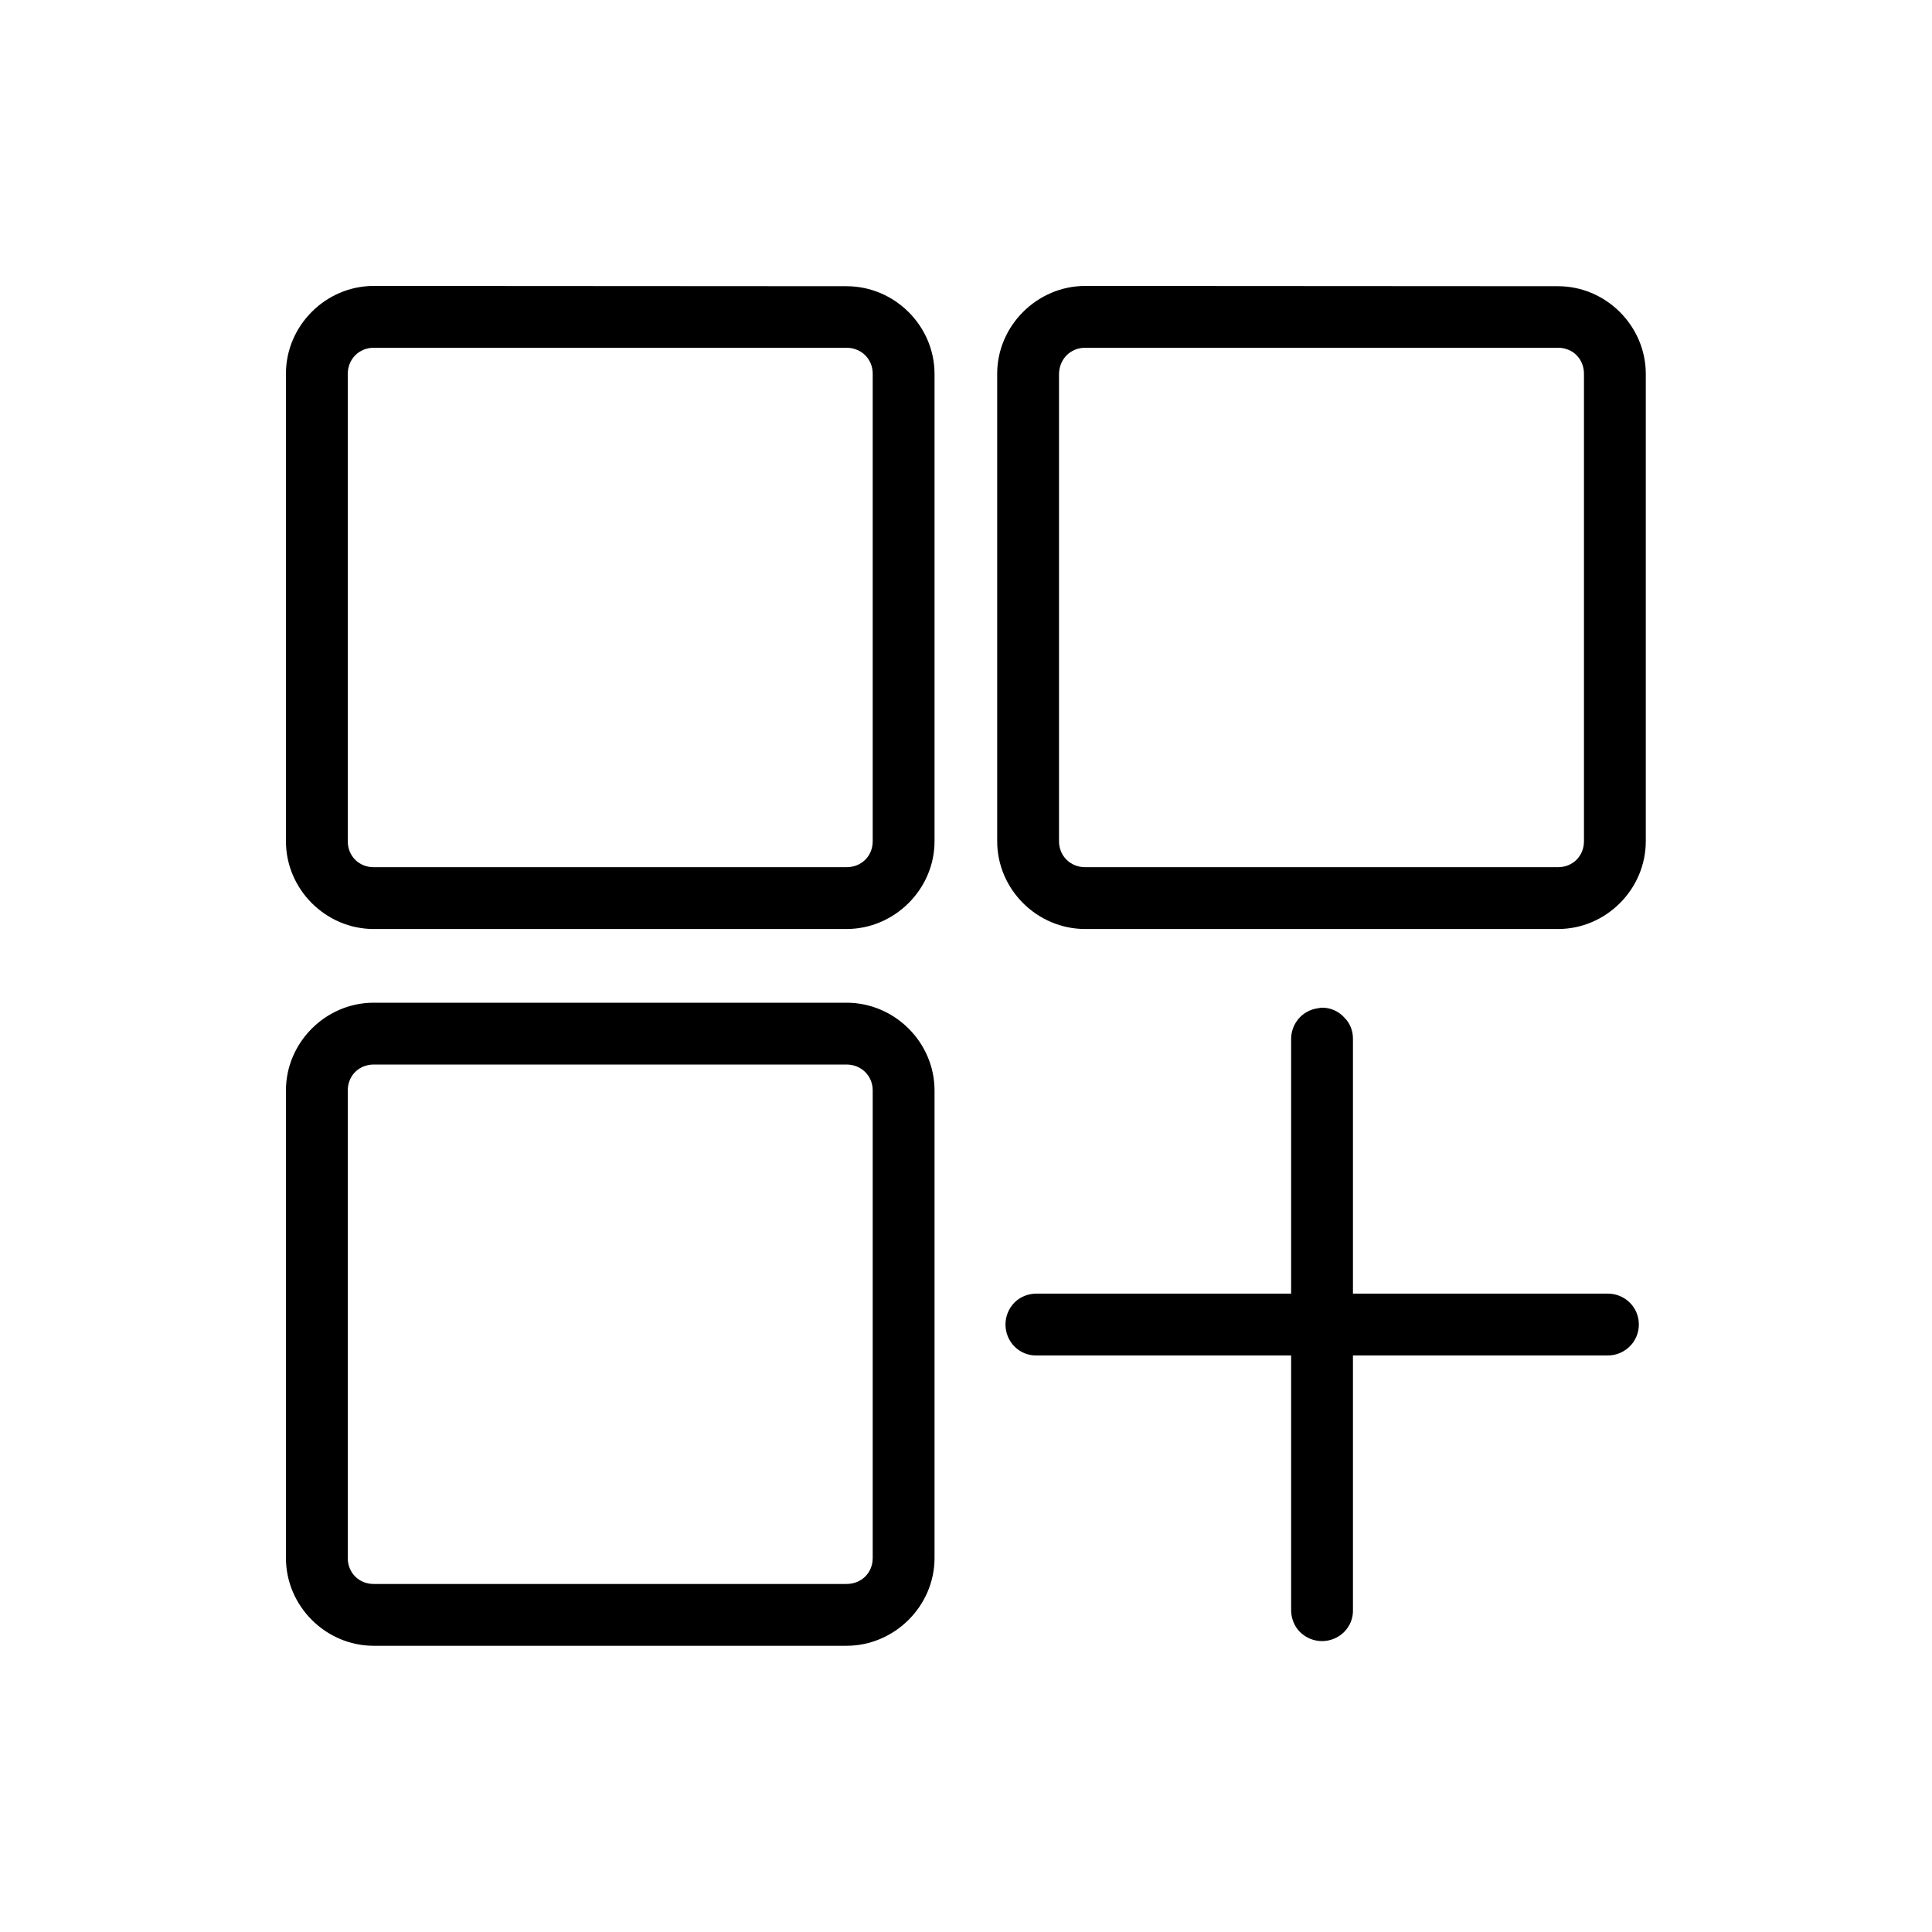
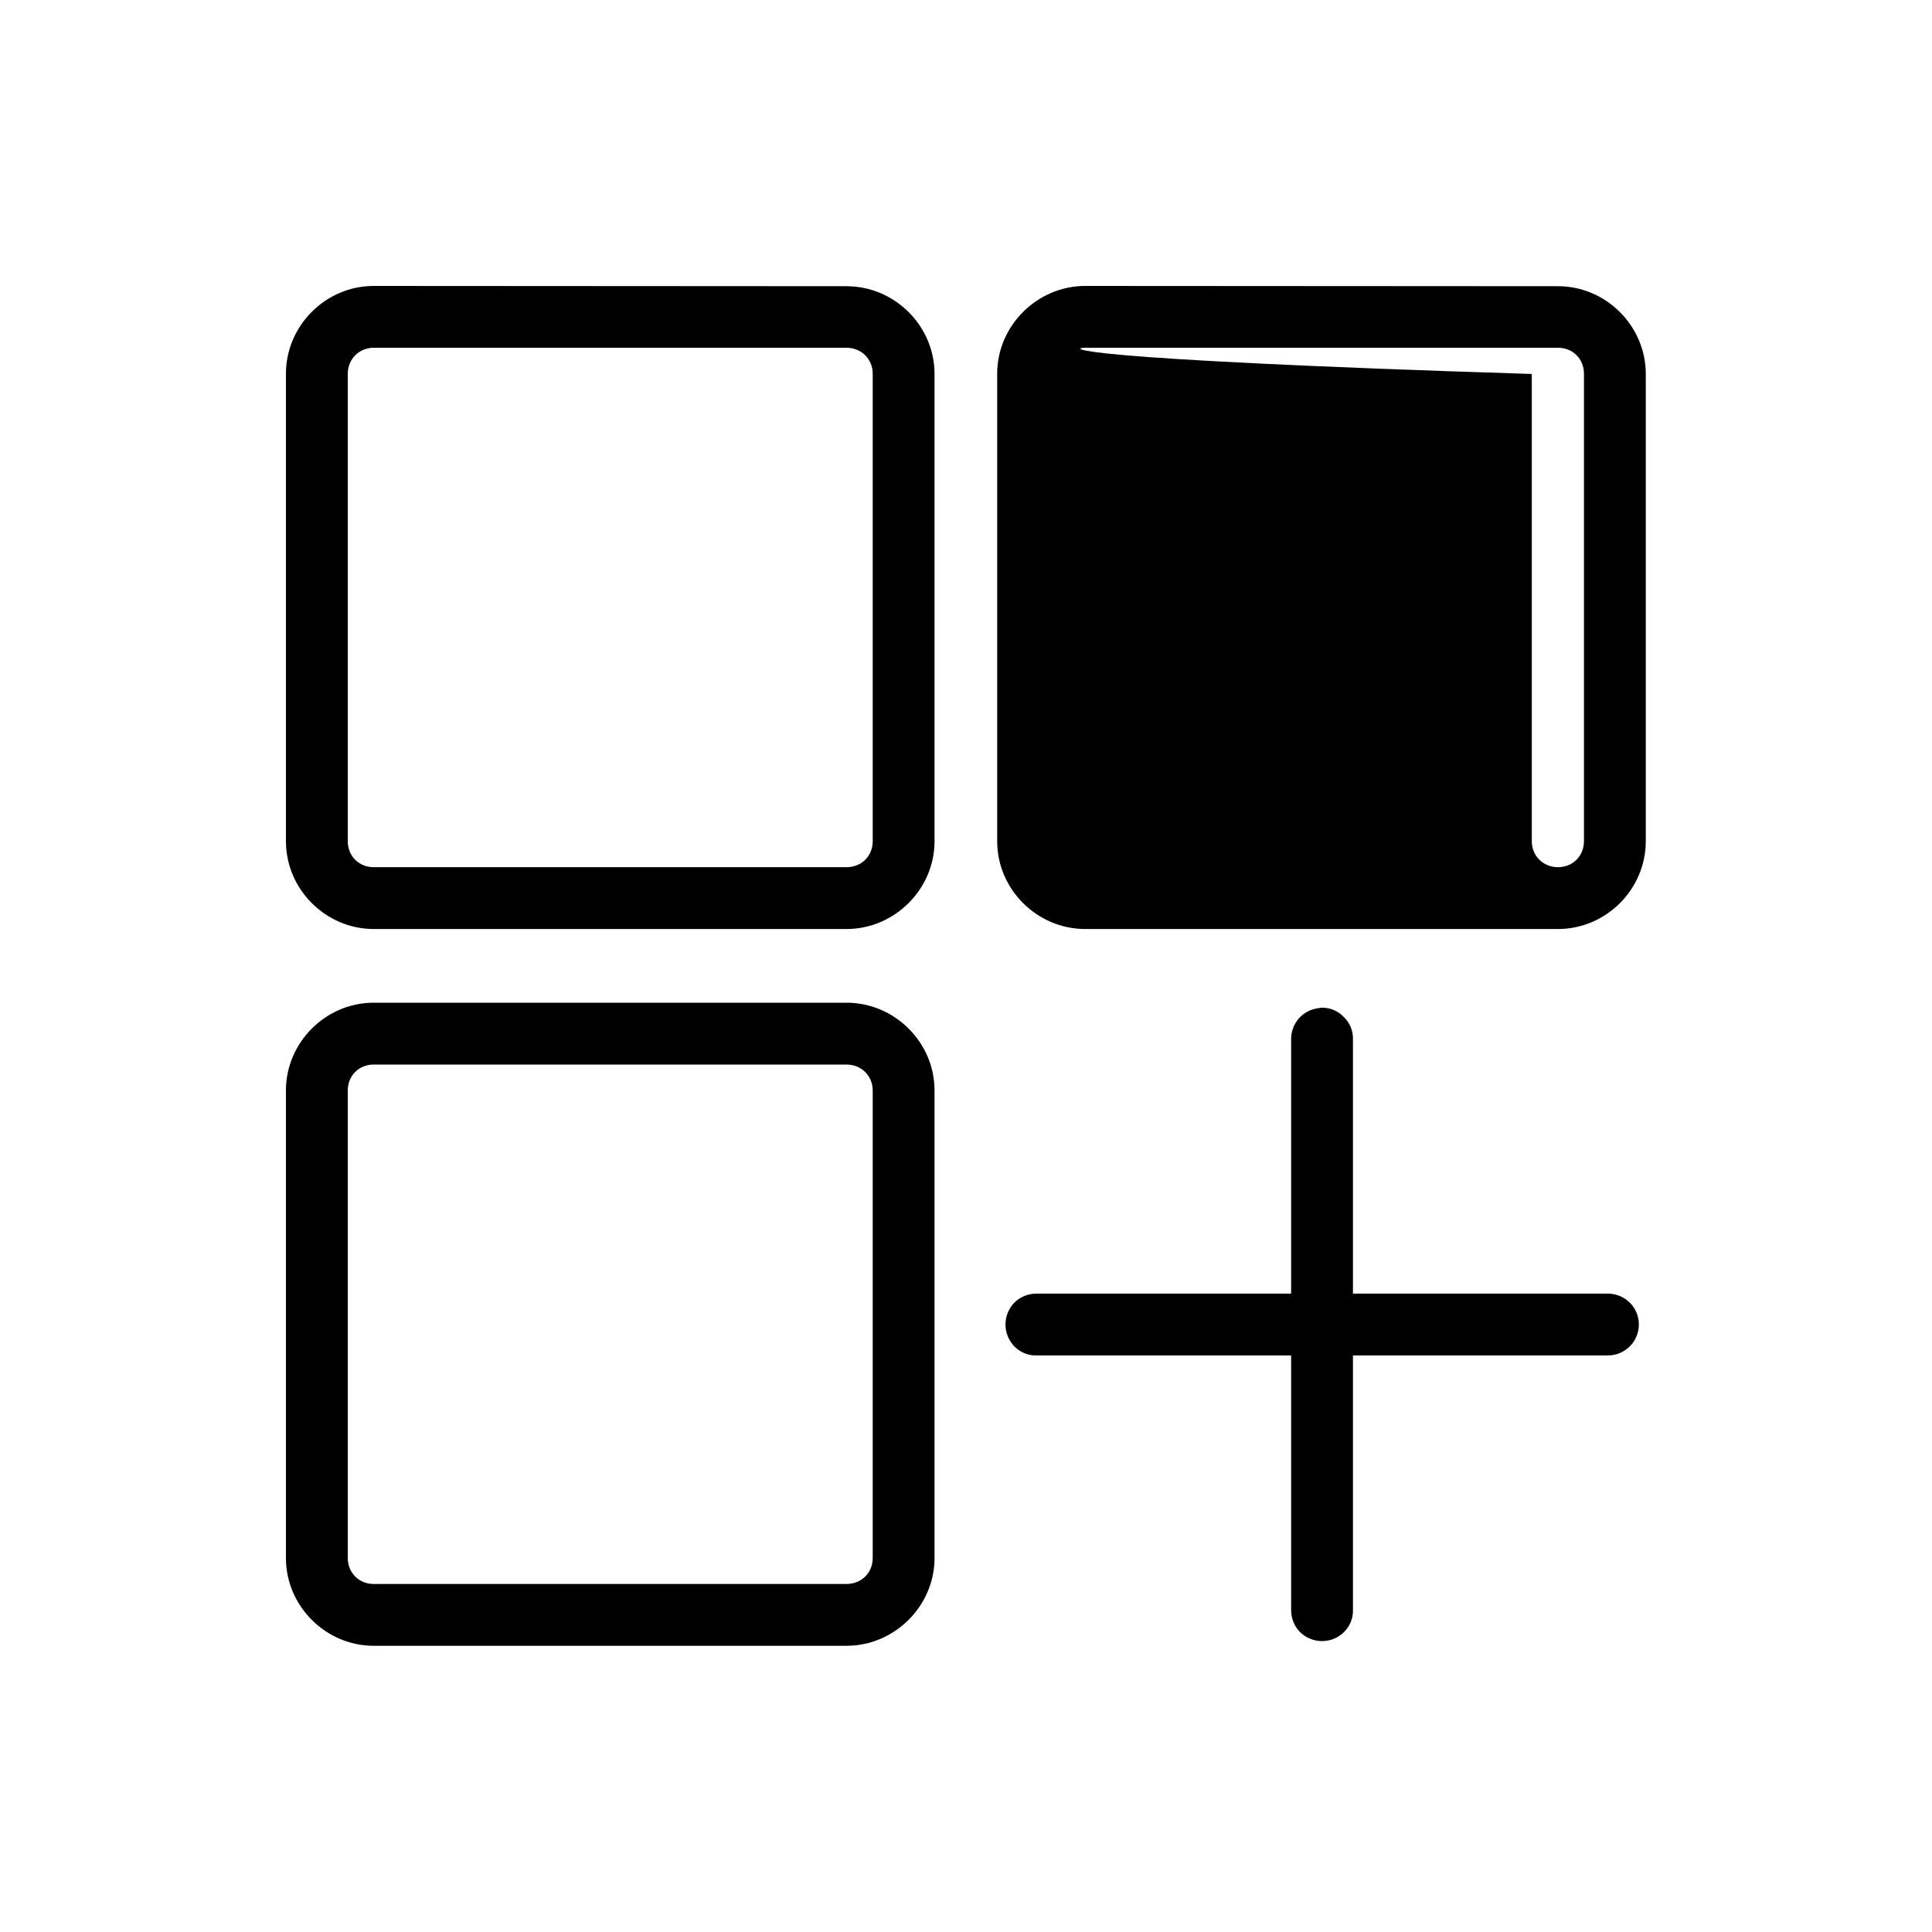
<svg xmlns="http://www.w3.org/2000/svg" version="1.1" id="Layer_1" x="0px" y="0px" viewBox="0 0 700 700" style="enable-background:new 0 0 700 700;" xml:space="preserve">
  <g>
-     <path d="M135.4,103.6c-17.4,0-31.8,14.4-31.8,31.8v169.4c0,17.4,14.4,31.8,31.8,31.8h171.3c17.4,0,31.9-14.4,31.9-31.8V135.5   c0-17.4-14.4-31.8-31.9-31.8L135.4,103.6z M393.2,103.6c-17.4,0-31.9,14.4-31.9,31.8v169.4c0,17.4,14.4,31.8,31.9,31.8h171.3   c17.4,0,31.8-14.4,31.8-31.8V135.5c0-17.4-14.4-31.8-31.8-31.8L393.2,103.6z M135.4,126h171.3c5.4,0,9.5,4.1,9.5,9.4v169.4   c0,5.4-4.1,9.4-9.5,9.4H135.4c-5.4,0-9.4-4.1-9.4-9.4V135.5C126,130.1,130.1,126,135.4,126z M393.2,126h171.3   c5.4,0,9.4,4.1,9.4,9.4v169.4c0,5.4-4.1,9.4-9.4,9.4H393.2c-5.4,0-9.5-4.1-9.5-9.4V135.5C383.8,130.1,387.8,126,393.2,126z    M135.4,363.3c-17.4,0-31.8,14.4-31.8,31.8v169.4c0,17.4,14.4,31.8,31.8,31.8h171.3c17.4,0,31.9-14.4,31.9-31.8V395.1   c0-17.4-14.4-31.8-31.9-31.8L135.4,363.3z M479,365.1c-0.5,0-0.9,0.1-1.4,0.2c-5.7,0.7-9.9,5.6-9.8,11.4v92h-92.2   c-3,0-5.9,1.1-8,3.2c-2.1,2.1-3.3,5-3.3,8c0,3,1.2,5.9,3.3,8c2.1,2.1,5,3.3,8,3.2h92.2v92.2c0,3,1.1,5.9,3.2,8c2.1,2.1,5,3.3,8,3.3   c3,0,5.9-1.2,8-3.3c2.1-2.1,3.3-5,3.2-8v-92.2h92.1c3.3,0.1,6.4-1.3,8.6-3.7c2.2-2.4,3.2-5.7,2.8-8.9c-0.7-5.7-5.6-9.9-11.4-9.8   h-92.1v-92c0.1-3-1-6-3.2-8.1C484.9,366.3,482,365.1,479,365.1L479,365.1z M135.4,385.7h171.3c5.4,0,9.5,4.1,9.5,9.4v169.4   c0,5.4-4.1,9.4-9.5,9.4H135.4c-5.4,0-9.4-4.1-9.4-9.4V395.1C126,389.7,130.1,385.7,135.4,385.7z" />
+     <path d="M135.4,103.6c-17.4,0-31.8,14.4-31.8,31.8v169.4c0,17.4,14.4,31.8,31.8,31.8h171.3c17.4,0,31.9-14.4,31.9-31.8V135.5   c0-17.4-14.4-31.8-31.9-31.8L135.4,103.6z M393.2,103.6c-17.4,0-31.9,14.4-31.9,31.8v169.4c0,17.4,14.4,31.8,31.9,31.8h171.3   c17.4,0,31.8-14.4,31.8-31.8V135.5c0-17.4-14.4-31.8-31.8-31.8L393.2,103.6z M135.4,126h171.3c5.4,0,9.5,4.1,9.5,9.4v169.4   c0,5.4-4.1,9.4-9.5,9.4H135.4c-5.4,0-9.4-4.1-9.4-9.4V135.5C126,130.1,130.1,126,135.4,126z M393.2,126h171.3   c5.4,0,9.4,4.1,9.4,9.4v169.4c0,5.4-4.1,9.4-9.4,9.4c-5.4,0-9.5-4.1-9.5-9.4V135.5C383.8,130.1,387.8,126,393.2,126z    M135.4,363.3c-17.4,0-31.8,14.4-31.8,31.8v169.4c0,17.4,14.4,31.8,31.8,31.8h171.3c17.4,0,31.9-14.4,31.9-31.8V395.1   c0-17.4-14.4-31.8-31.9-31.8L135.4,363.3z M479,365.1c-0.5,0-0.9,0.1-1.4,0.2c-5.7,0.7-9.9,5.6-9.8,11.4v92h-92.2   c-3,0-5.9,1.1-8,3.2c-2.1,2.1-3.3,5-3.3,8c0,3,1.2,5.9,3.3,8c2.1,2.1,5,3.3,8,3.2h92.2v92.2c0,3,1.1,5.9,3.2,8c2.1,2.1,5,3.3,8,3.3   c3,0,5.9-1.2,8-3.3c2.1-2.1,3.3-5,3.2-8v-92.2h92.1c3.3,0.1,6.4-1.3,8.6-3.7c2.2-2.4,3.2-5.7,2.8-8.9c-0.7-5.7-5.6-9.9-11.4-9.8   h-92.1v-92c0.1-3-1-6-3.2-8.1C484.9,366.3,482,365.1,479,365.1L479,365.1z M135.4,385.7h171.3c5.4,0,9.5,4.1,9.5,9.4v169.4   c0,5.4-4.1,9.4-9.5,9.4H135.4c-5.4,0-9.4-4.1-9.4-9.4V395.1C126,389.7,130.1,385.7,135.4,385.7z" />
  </g>
</svg>